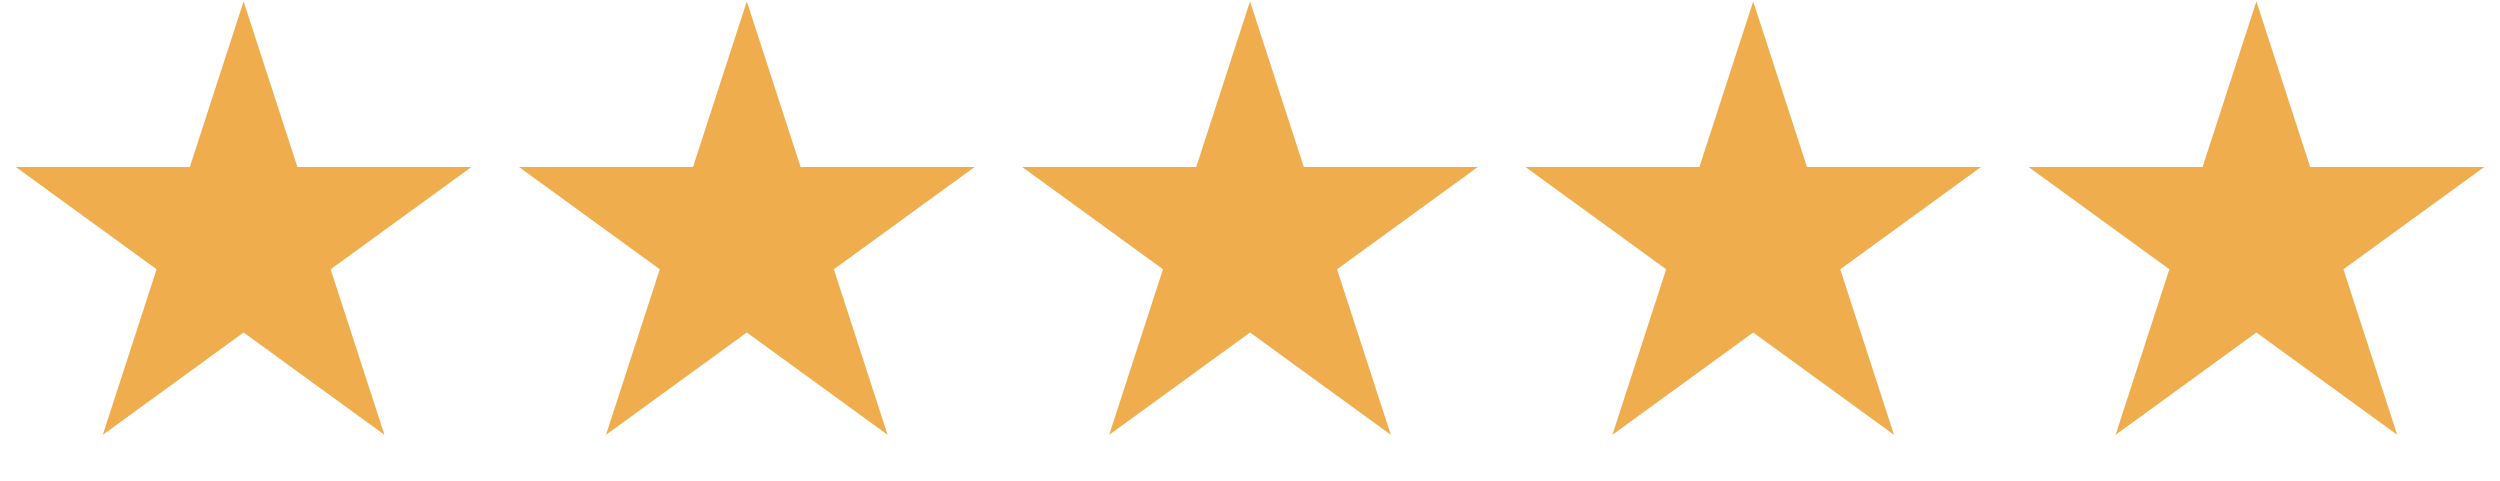
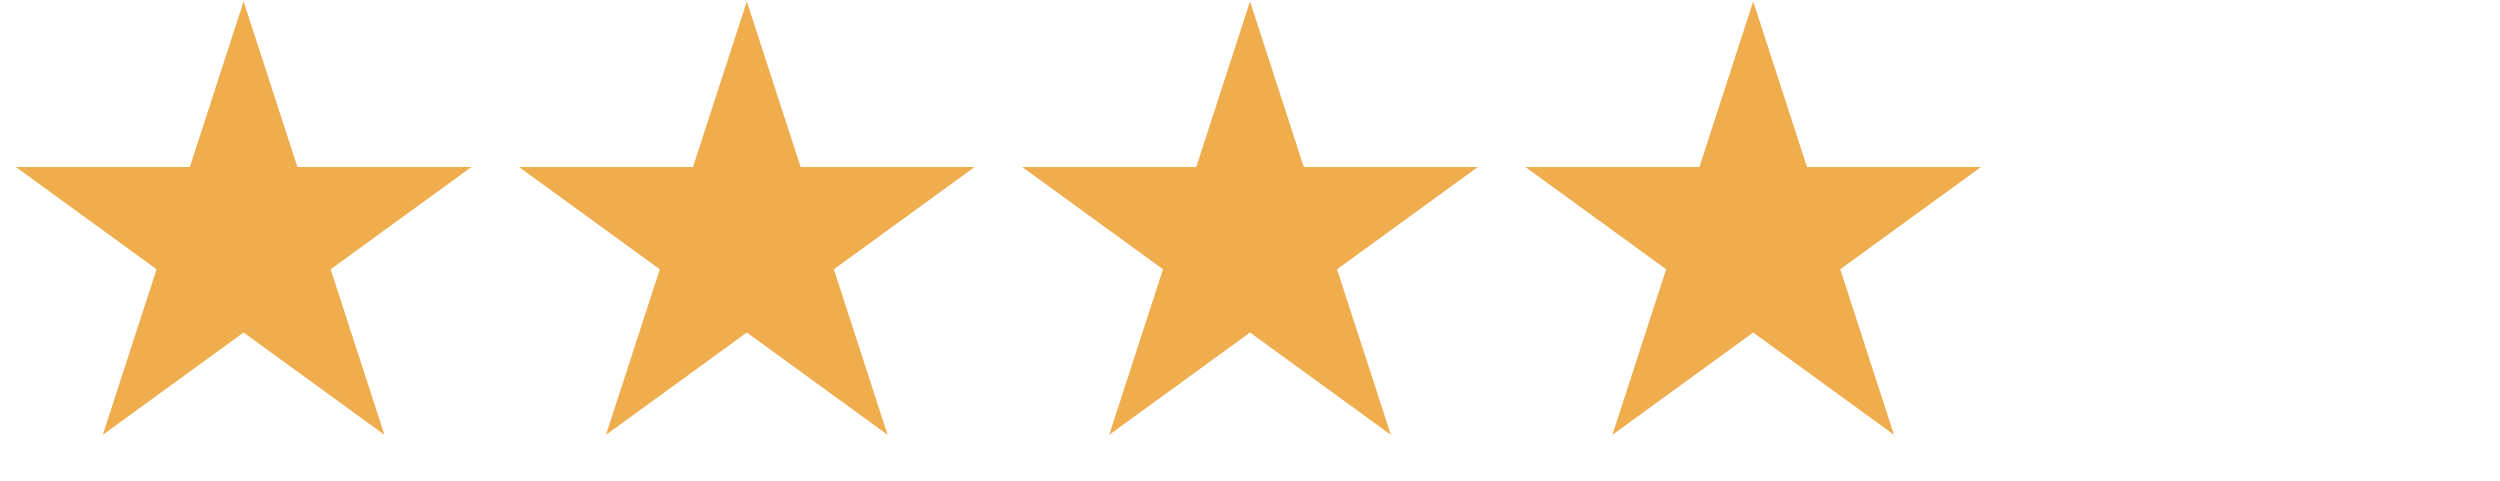
<svg xmlns="http://www.w3.org/2000/svg" width="104" height="20" viewBox="0 0 104 20" fill="none">
  <path d="M10.134 0.059L12.372 6.946H19.613L13.755 11.202L15.993 18.089L10.134 13.832L4.276 18.089L6.514 11.202L0.656 6.946H7.897L10.134 0.059Z" fill="#F0AD4E" />
  <path d="M31.067 0.059L33.305 6.946H40.546L34.688 11.202L36.925 18.089L31.067 13.832L25.209 18.089L27.447 11.202L21.588 6.946H28.829L31.067 0.059Z" fill="#F0AD4E" />
  <path d="M52.001 0.059L54.238 6.946H61.479L55.621 11.202L57.859 18.089L52.001 13.832L46.142 18.089L48.38 11.202L42.522 6.946H49.763L52.001 0.059Z" fill="#F0AD4E" />
  <path d="M72.933 0.059L75.171 6.946H82.412L76.554 11.202L78.791 18.089L72.933 13.832L67.075 18.089L69.313 11.202L63.455 6.946H70.696L72.933 0.059Z" fill="#F0AD4E" />
-   <path d="M93.866 0.059L96.103 6.946H103.345L97.486 11.202L99.724 18.089L93.866 13.832L88.008 18.089L90.245 11.202L84.387 6.946H91.628L93.866 0.059Z" fill="#F0AD4E" />
</svg>